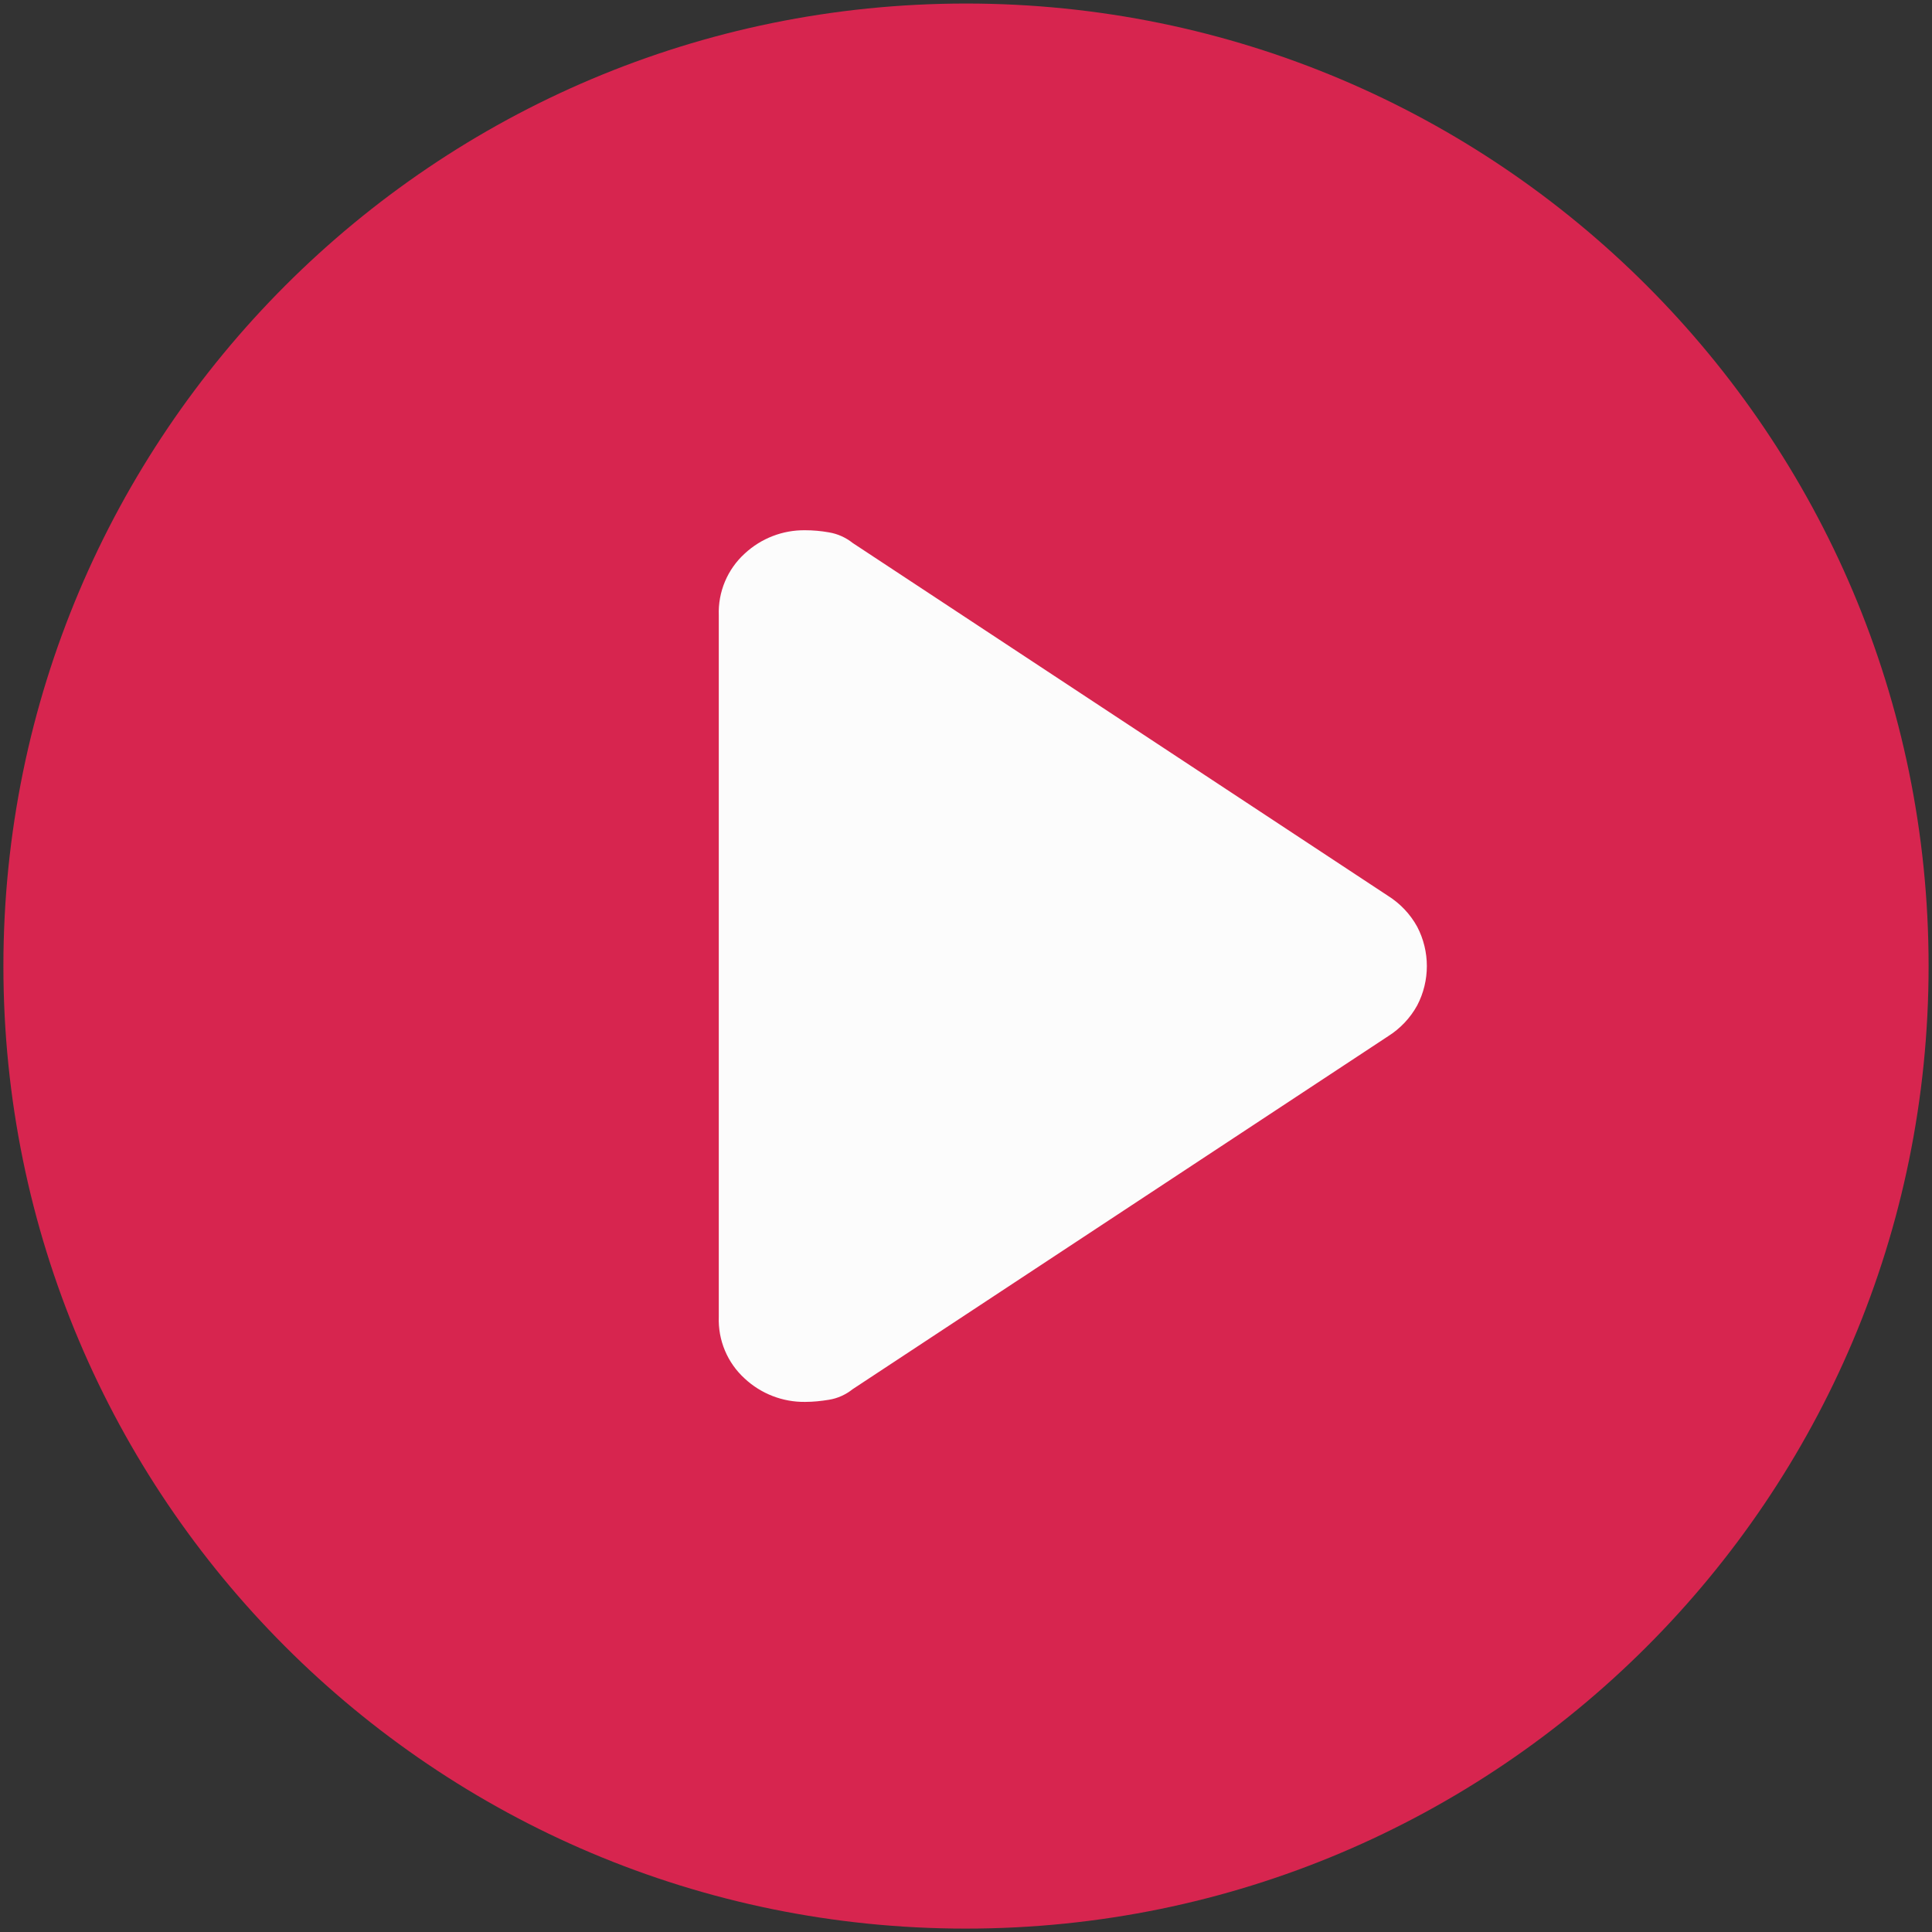
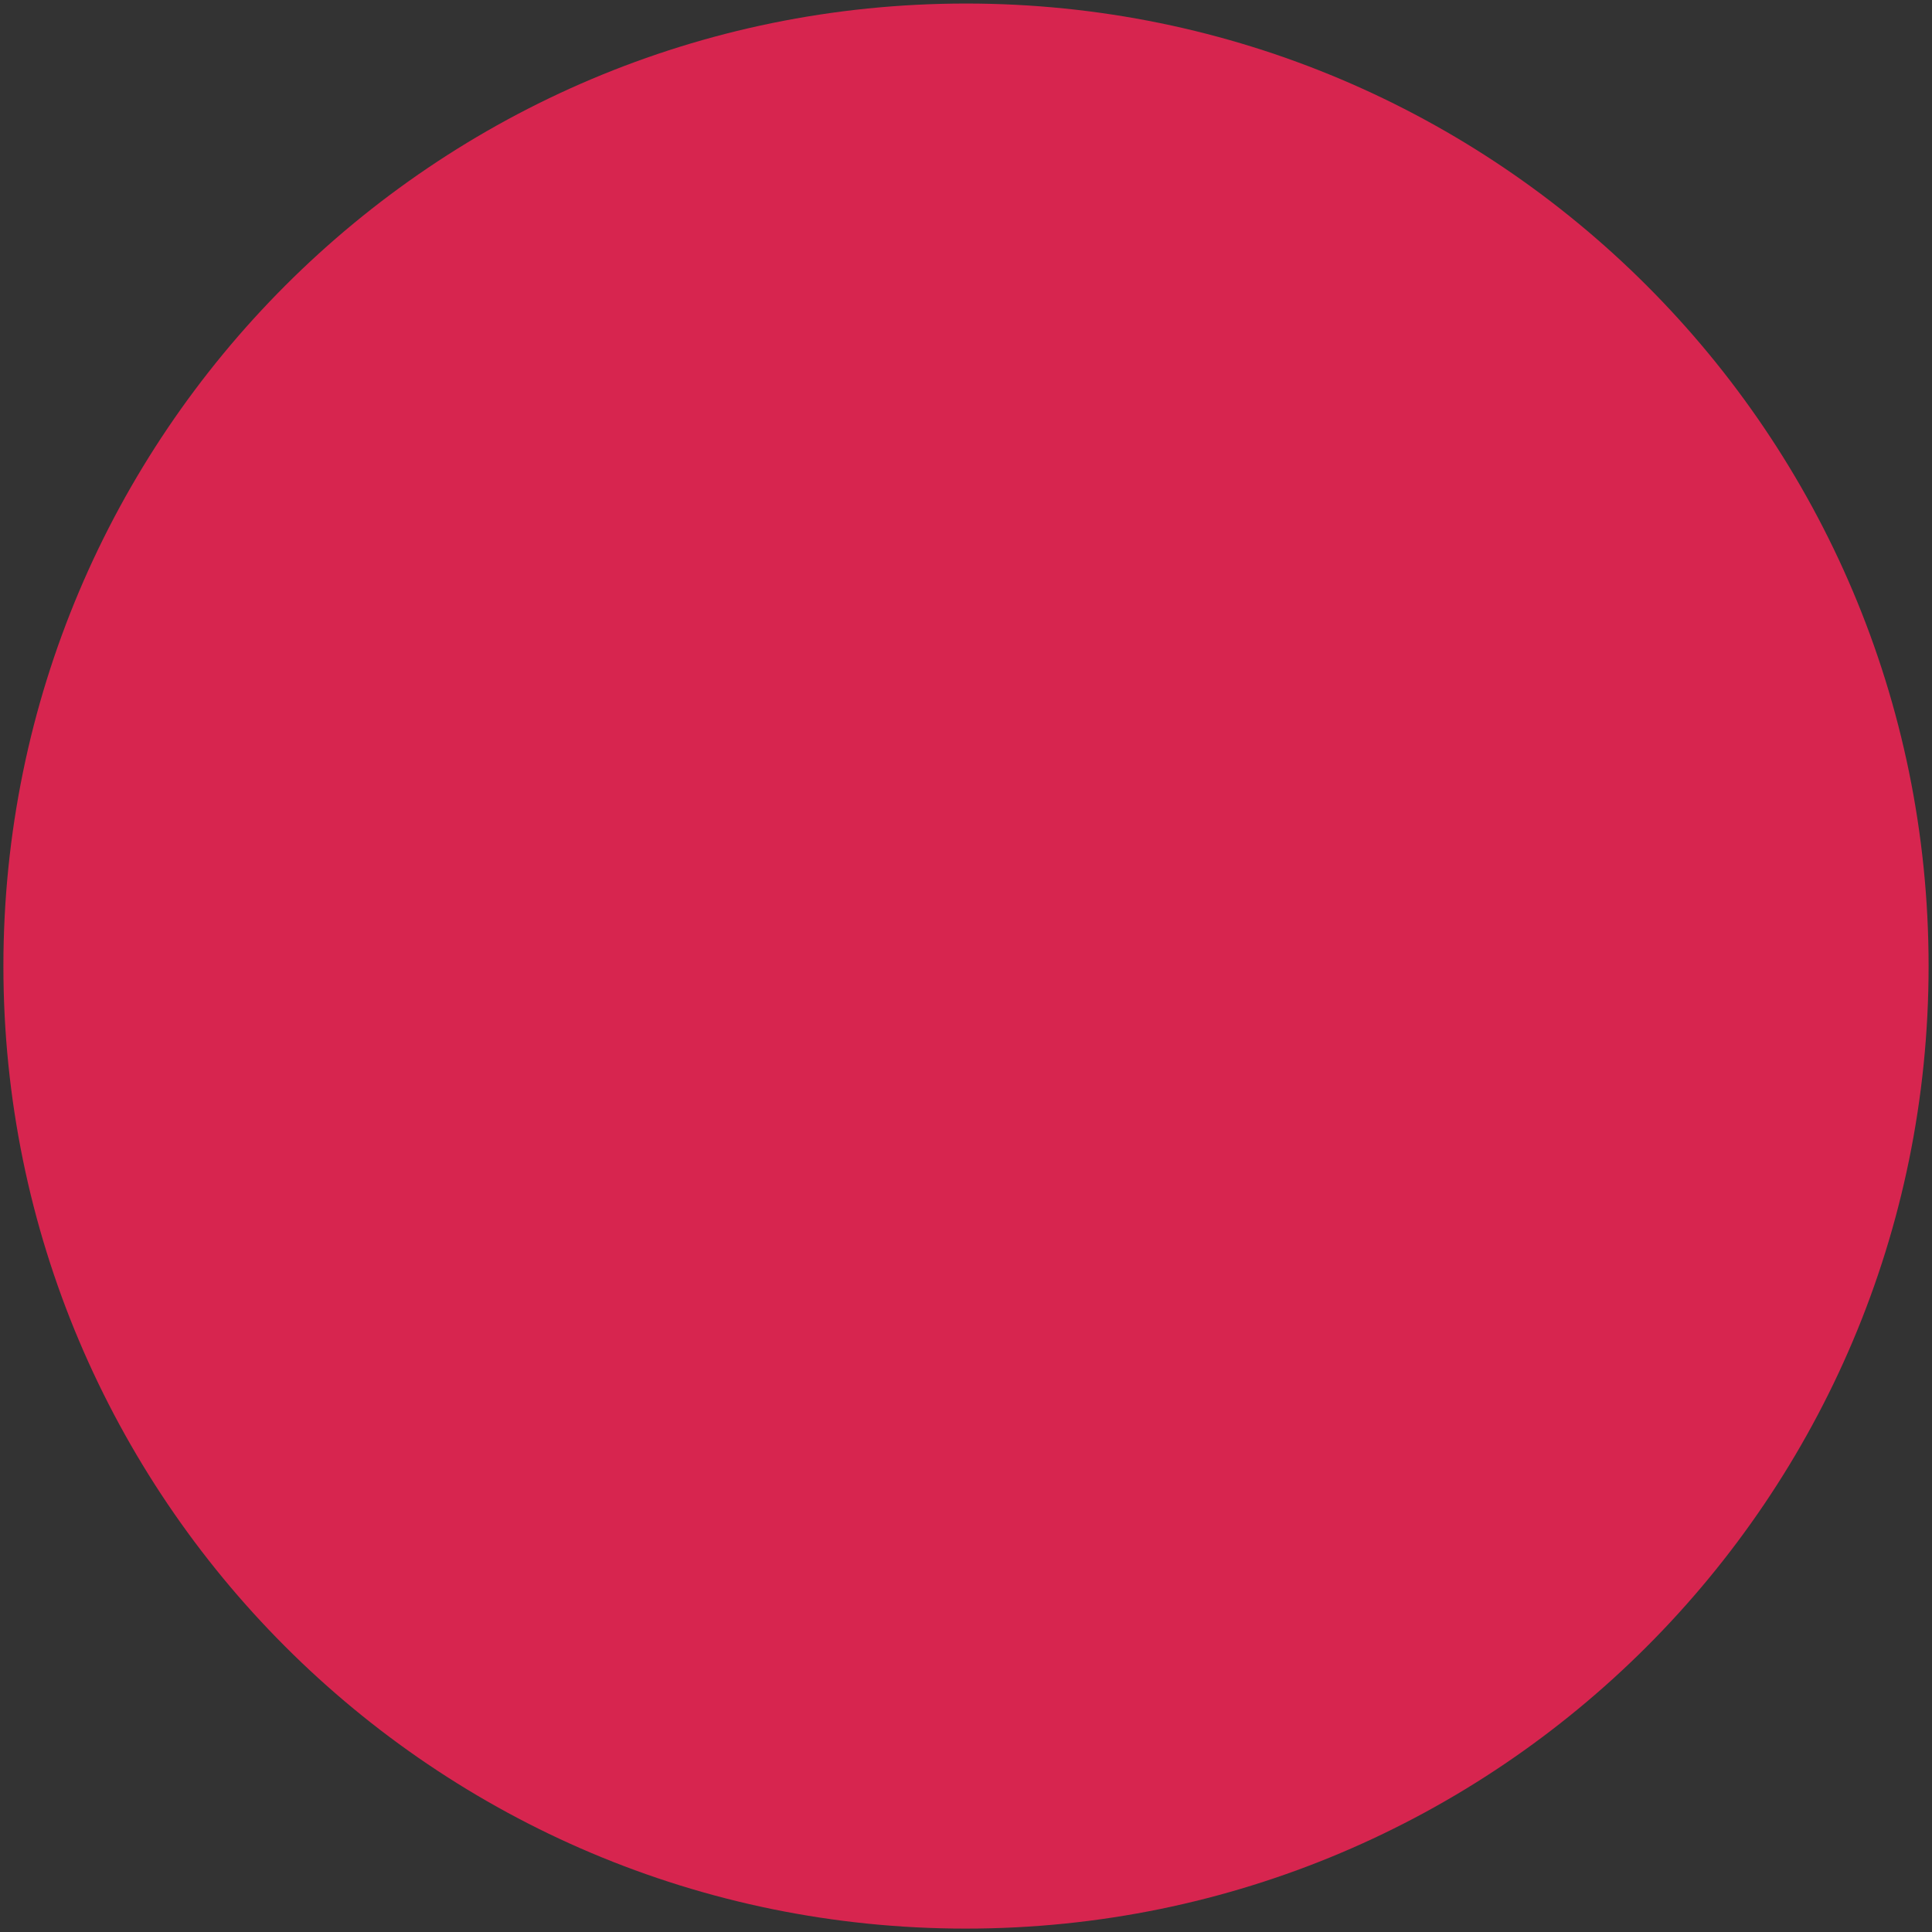
<svg xmlns="http://www.w3.org/2000/svg" id="Layer_1" version="1.2" viewBox="0 0 136.49 136.49">
  <rect x="0" y="0" width="136.49" height="136.49" fill="#333333" stroke="none" />
  <path id="Path_18506" d="M68.24,136.25c-37.56,0-68-30.45-68-68C.25,30.69,30.69.25,68.25.25c37.55,0,68,30.45,68,68s-30.44,68-68,68h0" fill="#d7254f" />
-   <path id="Op_component_2" d="M50.78,93.03v-49.56c-.06-1.65.61-3.25,1.83-4.36,1.16-1.08,2.69-1.67,4.27-1.65.56,0,1.12.05,1.68.15.61.1,1.19.36,1.68.75l37.82,24.93c.86.54,1.57,1.29,2.06,2.18.91,1.74.91,3.82,0,5.56-.49.89-1.2,1.64-2.06,2.18l-37.82,24.93c-.49.39-1.06.65-1.68.75-.55.09-1.11.15-1.68.15-1.58.02-3.11-.57-4.27-1.65-1.22-1.11-1.89-2.7-1.83-4.36Z" fill="#fcfcfc" />
</svg>